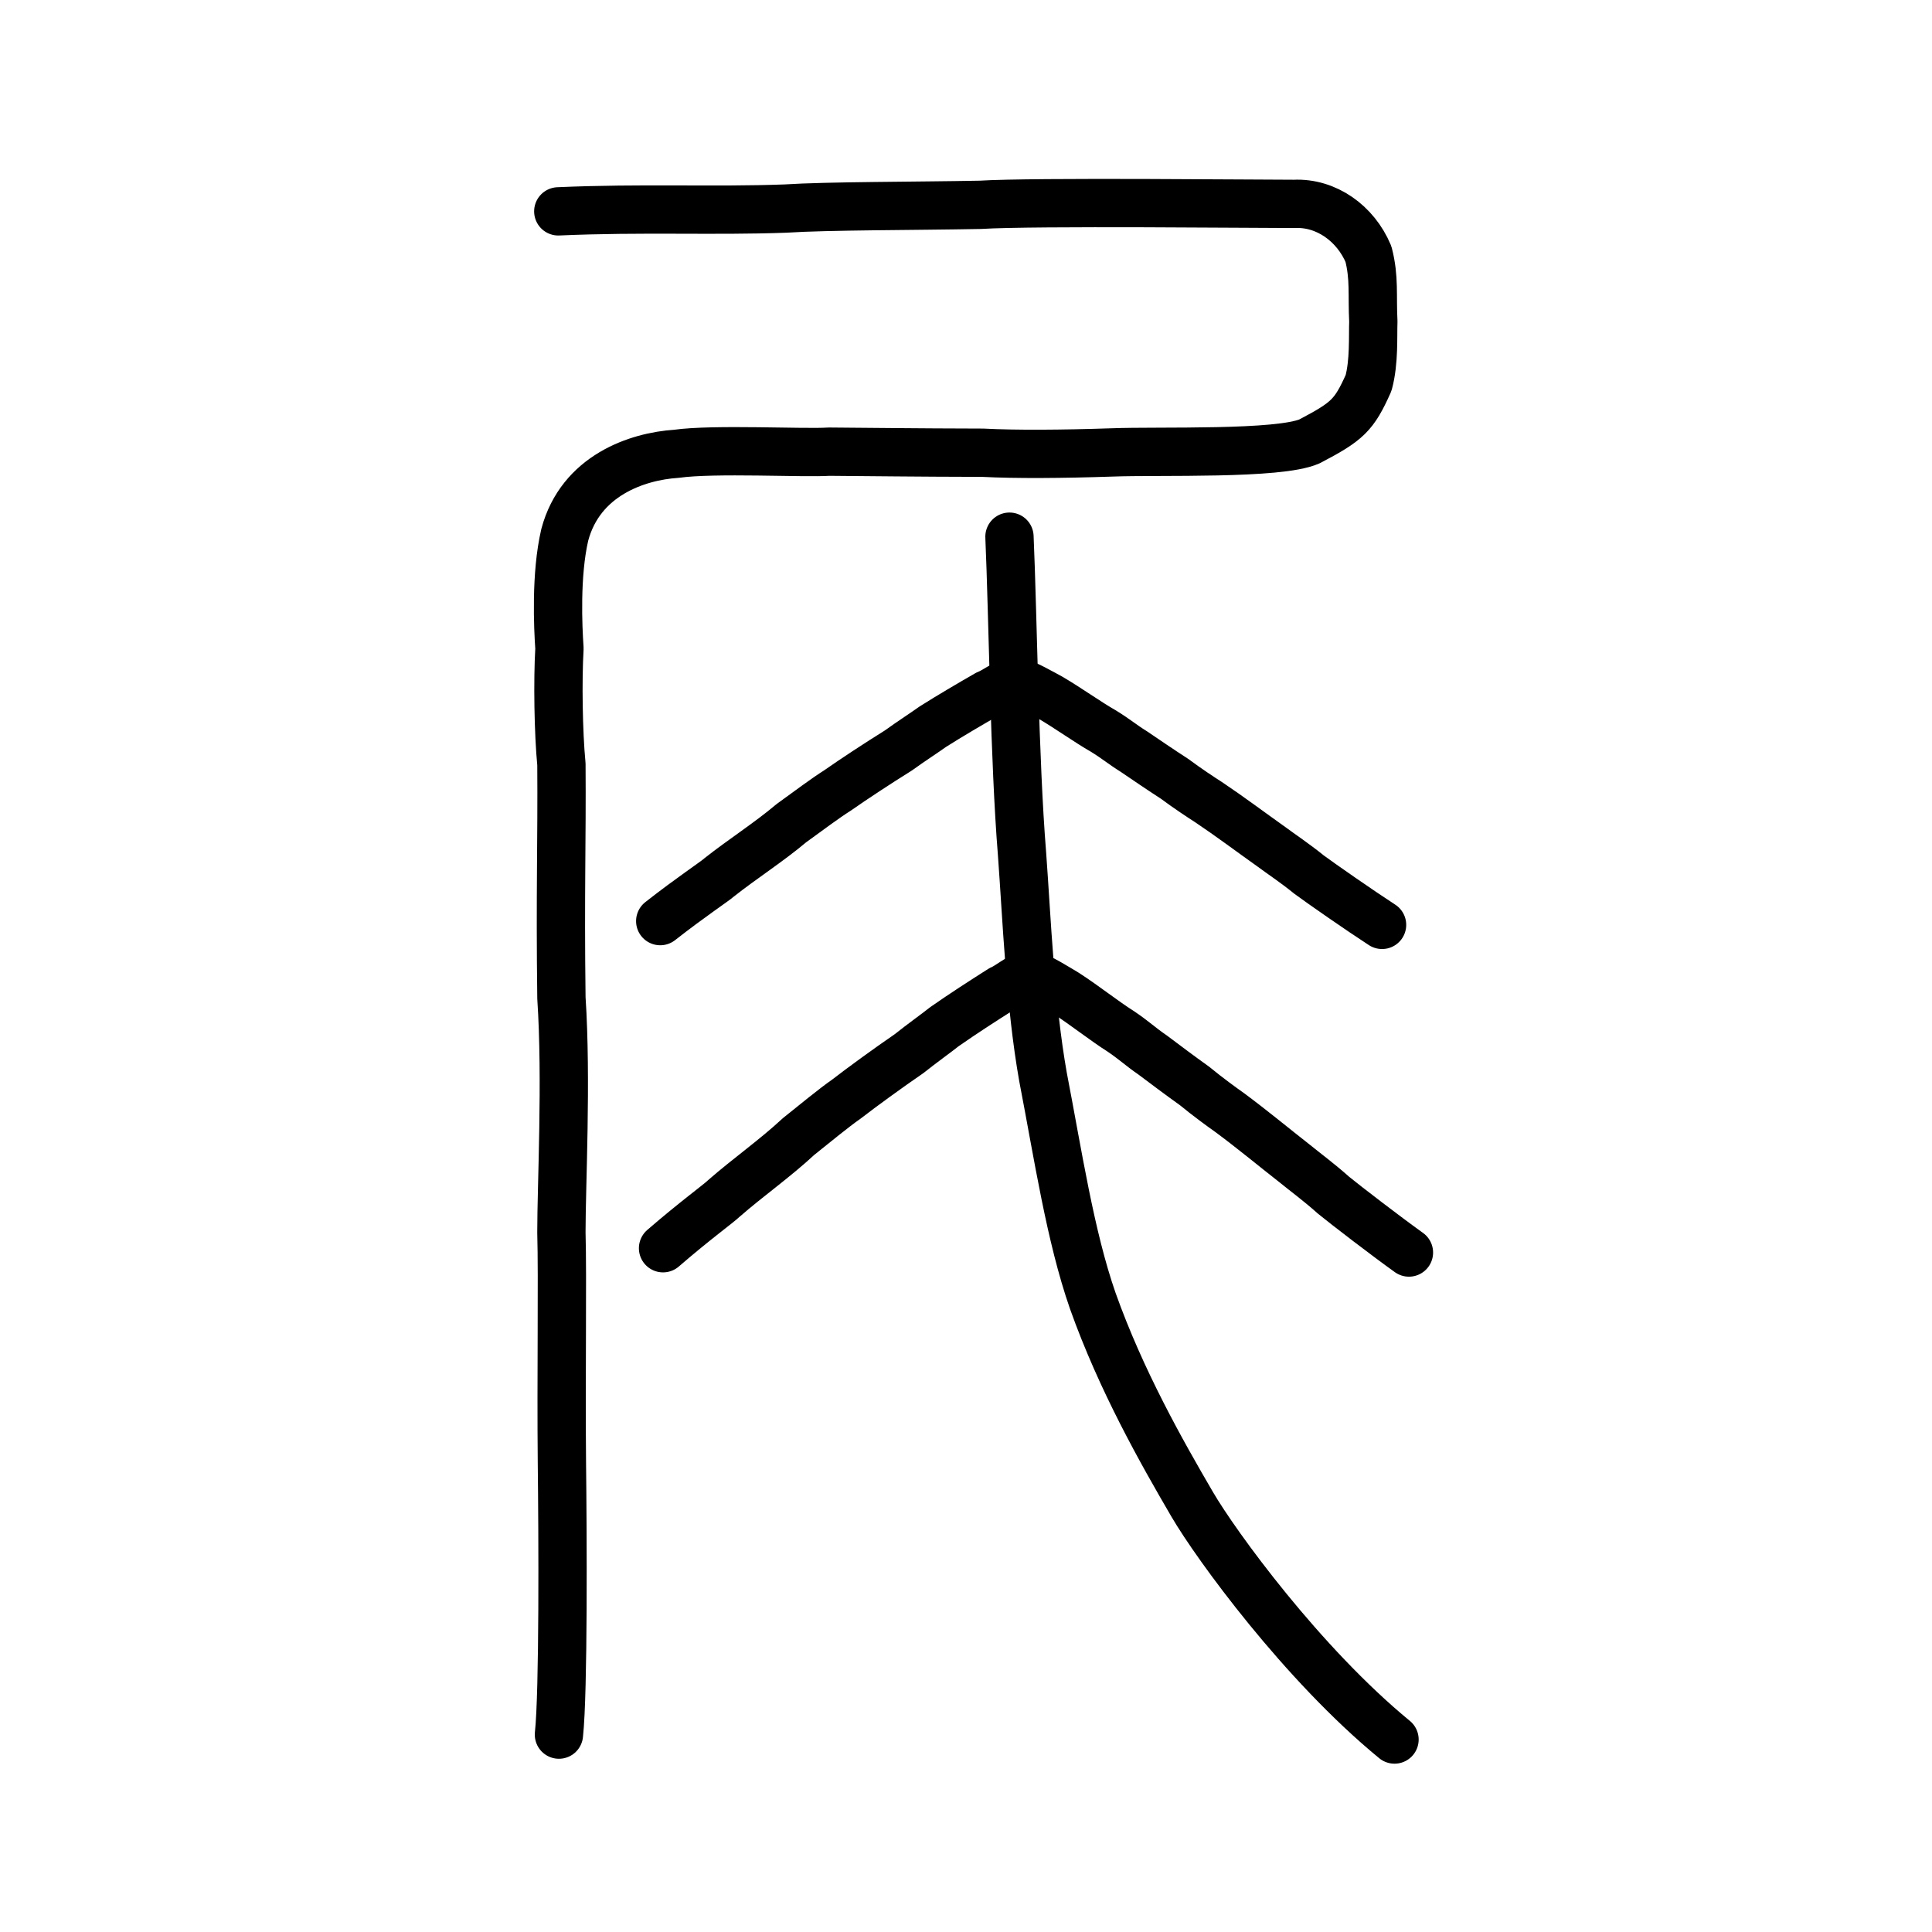
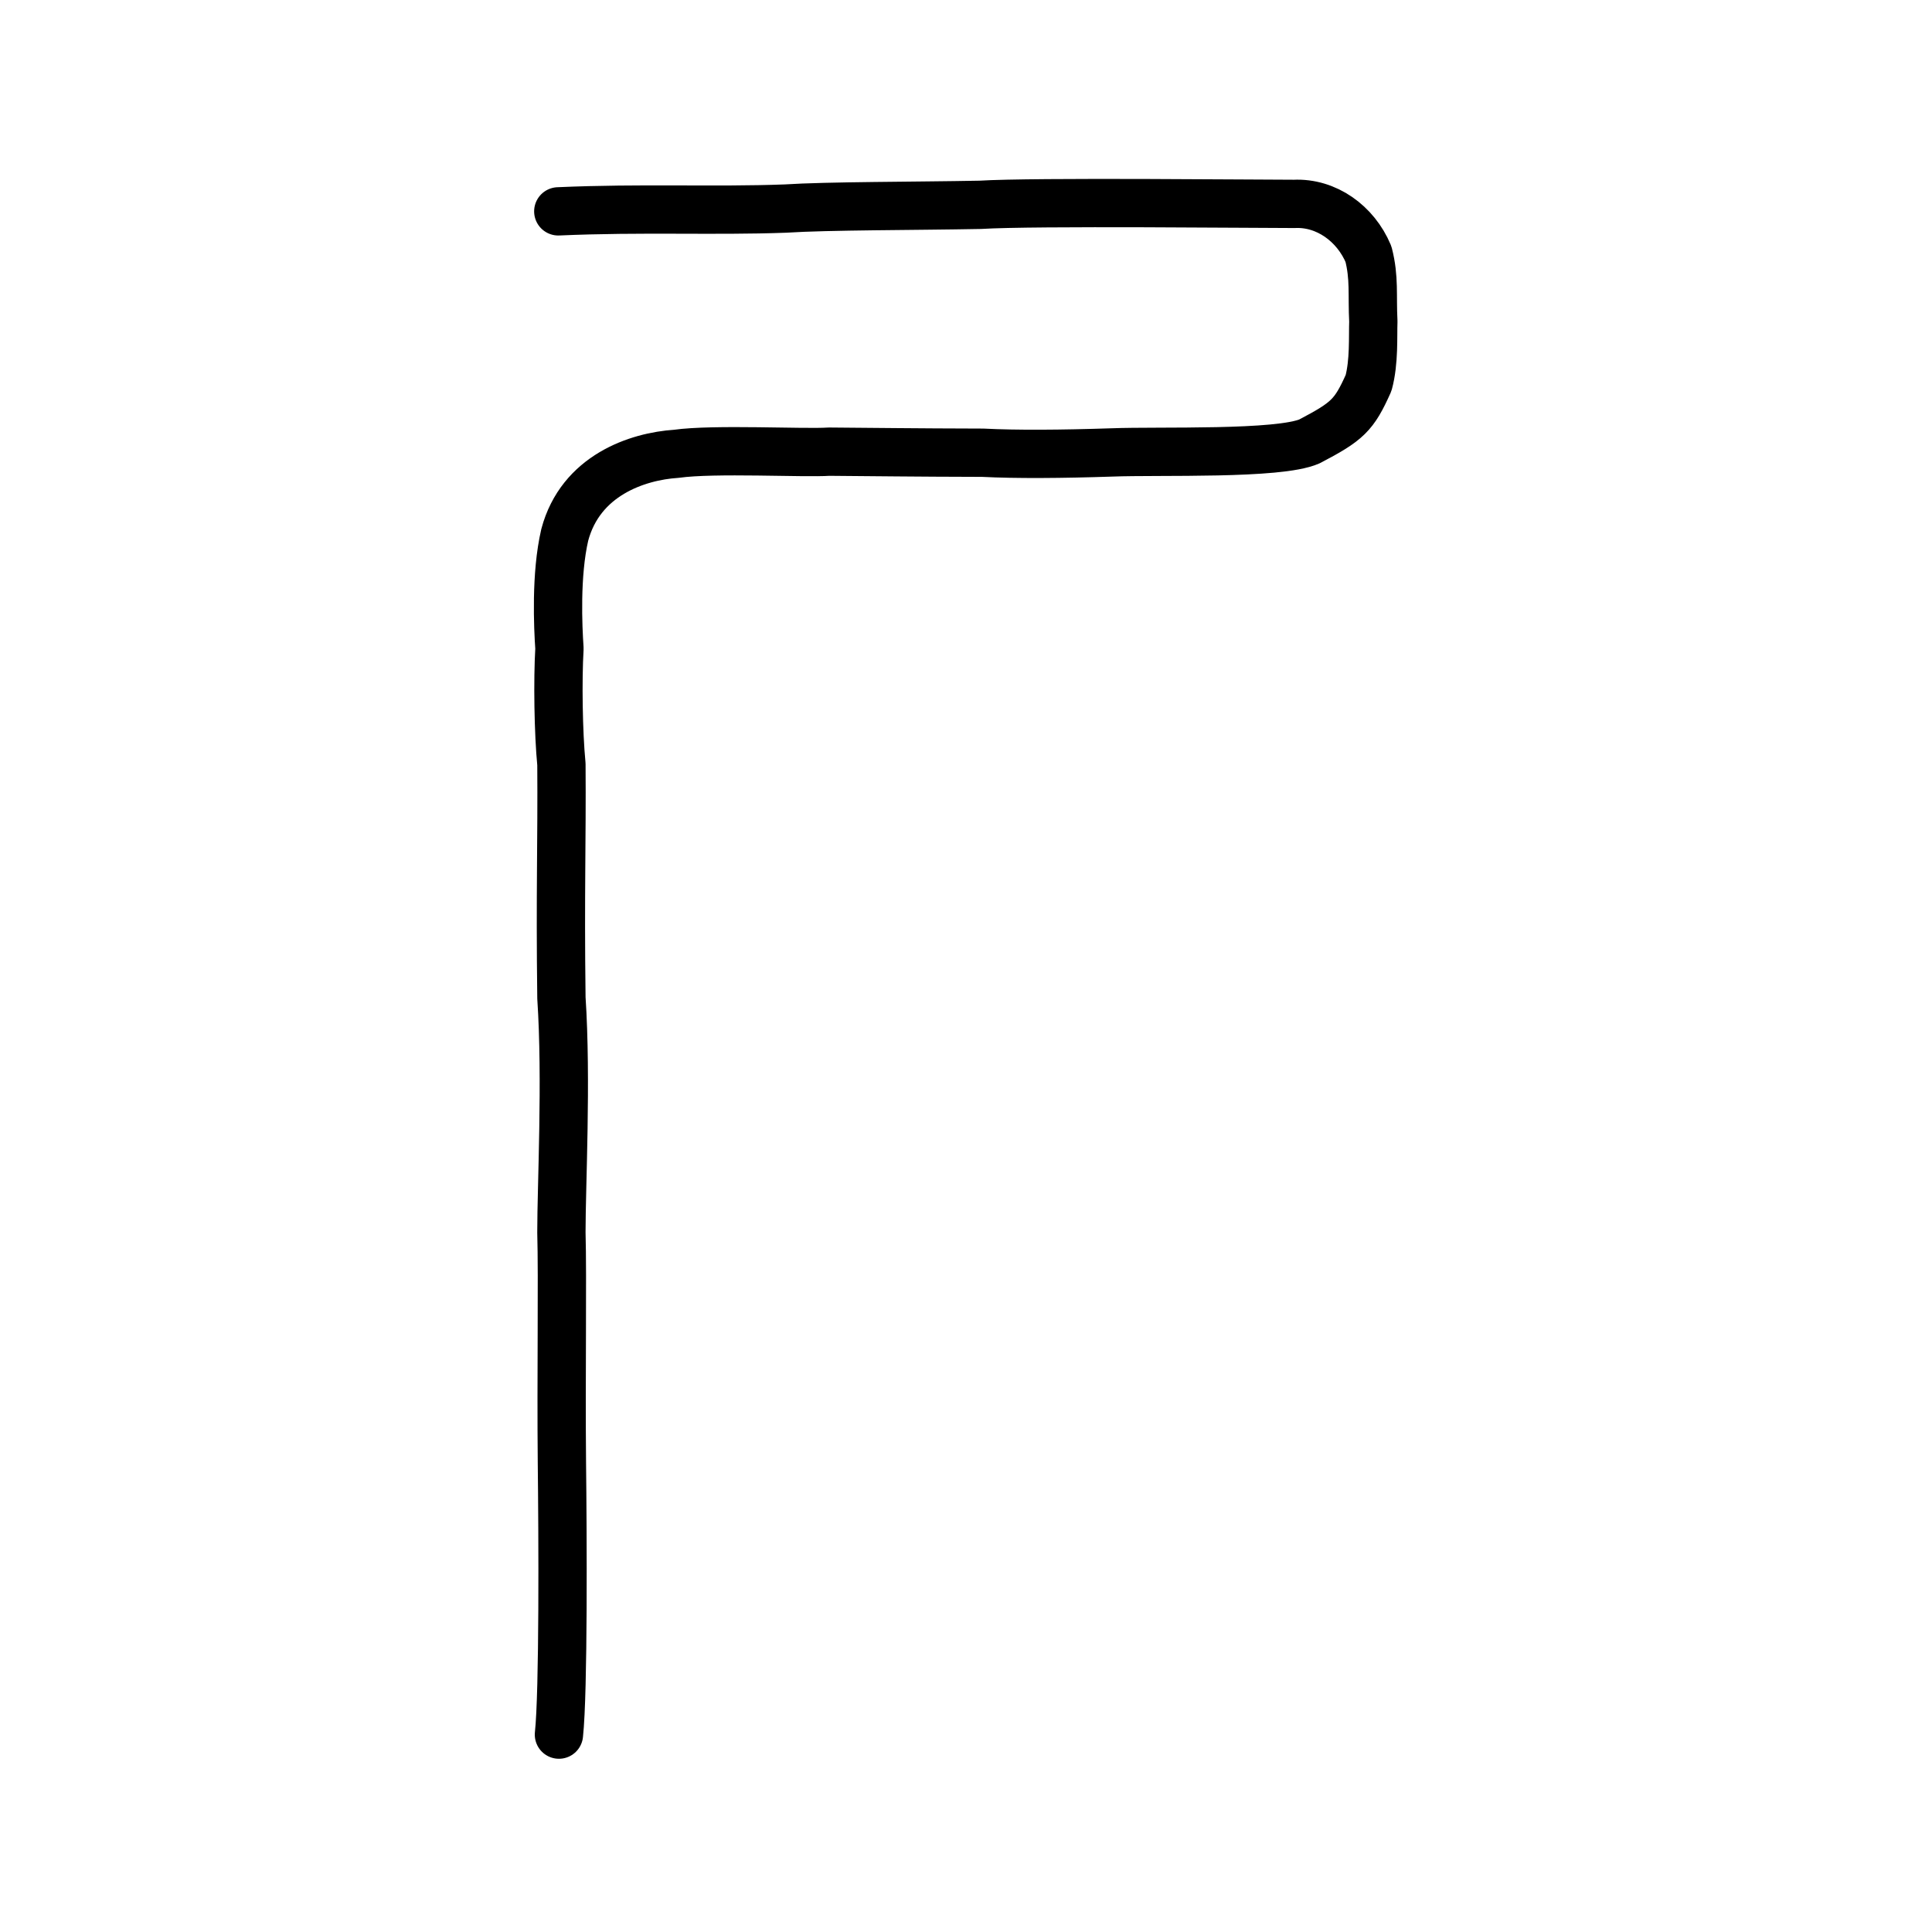
<svg xmlns="http://www.w3.org/2000/svg" xmlns:ns1="http://www.inkscape.org/namespaces/inkscape" xmlns:ns2="http://sodipodi.sourceforge.net/DTD/sodipodi-0.dtd" width="200px" height="200px" viewBox="0 0 200 200" version="1.1" id="SVGRoot" ns1:version="0.92.3 (2405546, 2018-03-11)" ns2:docname="5c3ess.svg">
  <ns2:namedview id="base" pagecolor="#ffffff" bordercolor="#666666" borderopacity="1.0" ns1:pageopacity="0.0" ns1:pageshadow="2" ns1:zoom="2" ns1:cx="129.23518" ns1:cy="61.075193" ns1:document-units="px" ns1:current-layer="layer1" showgrid="true" ns1:window-width="1369" ns1:window-height="772" ns1:window-x="121" ns1:window-y="161" ns1:window-maximized="0" showguides="false" ns1:snap-global="false">
    <ns1:grid type="xygrid" id="grid6085" />
  </ns2:namedview>
  <defs id="defs5523" />
  <g id="layer1" ns1:groupmode="layer" ns1:label="レイヤー 1">
    <path style="opacity:1;vector-effect:none;fill:none;fill-opacity:1;stroke:#000000;stroke-width:5;stroke-linecap:round;stroke-linejoin:round;stroke-miterlimit:4;stroke-dasharray:none;stroke-dashoffset:0;stroke-opacity:1" d="m 57.861,179.567 c 0.479,-4.443 0.392,-20.755 0.307,-28.169 -0.087,-8.784 0.081,-19.096 -0.052,-23.827 -0.004,-4.787 0.564,-15.803 0.002,-24.266 -0.14,-11.071 0.059,-16.144 2.75e-4,-24.188 -0.316,-3.248 -0.398,-8.687 -0.203,-11.981 -0.152,-2.216 -0.408,-7.653 0.548,-11.766 1.635,-6.154 7.504,-8.129 11.549,-8.392 3.903,-0.549 13.28,-0.045 15.807,-0.222 4.746,0.033 8.577,0.093 15.915,0.11 3.474,0.177 8.166,0.143 13.38,-0.031 4.922,-0.19 17.26,0.257 20.445,-1.144 3.945,-2.069 4.611,-2.693 6.114,-6.044 0.596,-2.192 0.437,-4.841 0.494,-6.364 -0.14,-2.758 0.131,-4.505 -0.504,-6.976 -1.332,-3.18 -4.37,-5.358 -7.687,-5.201 -3.315,0.009 -27.008,-0.249 -32.497,0.097 -6.743,0.131 -15.798,0.103 -20.188,0.388 -7.399,0.274 -14.857,-0.094 -23.498,0.288" id="path6087-1-98" ns1:connector-curvature="0" ns2:nodetypes="ccccccccccccccccccc" />
-     <path style="opacity:1;vector-effect:none;fill:none;fill-opacity:1;stroke:#000000;stroke-width:5;stroke-linecap:round;stroke-linejoin:miter;stroke-miterlimit:4;stroke-dasharray:none;stroke-dashoffset:0;stroke-opacity:1" d="m 144.36,180.076 c -9.537,-7.83 -18.457,-20.083 -20.95,-24.356 -3.152,-5.399 -7.345,-12.796 -10.285,-21.052 -2.345,-6.729 -3.595,-15.128 -5.154,-23.188 -1.339,-7.577 -1.668,-16.265 -2.171,-23.089 -0.793,-9.827 -0.934,-24.458 -1.3,-32.834" id="path6087-7" ns1:connector-curvature="0" ns2:nodetypes="cccccc" />
-     <path style="opacity:1;vector-effect:none;fill:none;fill-opacity:1;stroke:#000000;stroke-width:5;stroke-linecap:round;stroke-linejoin:round;stroke-miterlimit:4;stroke-dasharray:none;stroke-dashoffset:0;stroke-opacity:1" d="m 68.346,95.353 c 3.178,-2.493 5.587,-4.067 6.094,-4.52 2.441,-1.931 5.111,-3.621 7.485,-5.62 1.649,-1.195 3.555,-2.619 4.762,-3.377 1.677,-1.173 4.179,-2.819 6.307,-4.144 1.359,-0.981 2.799,-1.906 3.547,-2.45 1.921,-1.213 3.691,-2.246 5.675,-3.389 0.725,-0.268 1.634,-1.024 2.8,-1.406 1.203,0.34 2.899,1.34 3.707,1.767 1.855,1.085 3.881,2.544 5.488,3.459 1.357,0.831 1.912,1.348 3.17,2.132 1.106,0.753 2.84,1.933 4.223,2.826 1.336,0.997 2.787,1.947 3.499,2.403 2.257,1.513 4.299,3.054 6.508,4.621 1.01,0.753 2.407,1.672 3.899,2.88 1.254,0.928 5.319,3.755 7.561,5.208" id="path836" ns1:connector-curvature="0" ns2:nodetypes="cccccccccccccccc" />
-     <path style="opacity:1;vector-effect:none;fill:none;fill-opacity:1;stroke:#000000;stroke-width:5;stroke-linecap:round;stroke-linejoin:round;stroke-miterlimit:4;stroke-dasharray:none;stroke-dashoffset:0;stroke-opacity:1" d="m 68.638,129.217 c 3.284,-2.843 5.773,-4.639 6.297,-5.155 2.522,-2.203 5.281,-4.13 7.734,-6.41 1.704,-1.363 3.674,-2.987 4.92,-3.852 1.733,-1.338 4.318,-3.216 6.517,-4.727 1.405,-1.119 2.893,-2.174 3.665,-2.794 1.985,-1.384 3.814,-2.562 5.864,-3.865 0.749,-0.306 1.688,-1.168 2.894,-1.603 1.243,0.387 2.996,1.528 3.83,2.016 1.917,1.238 4.01,2.902 5.671,3.945 1.402,0.948 1.976,1.538 3.276,2.431 1.143,0.858 2.934,2.205 4.364,3.223 1.381,1.138 2.88,2.221 3.616,2.741 2.332,1.725 4.442,3.484 6.725,5.27 1.044,0.859 2.488,1.907 4.029,3.285 1.295,1.059 5.496,4.282 7.813,5.94" id="path836-1" ns1:connector-curvature="0" ns2:nodetypes="cccccccccccccccc" />
  </g>
</svg>